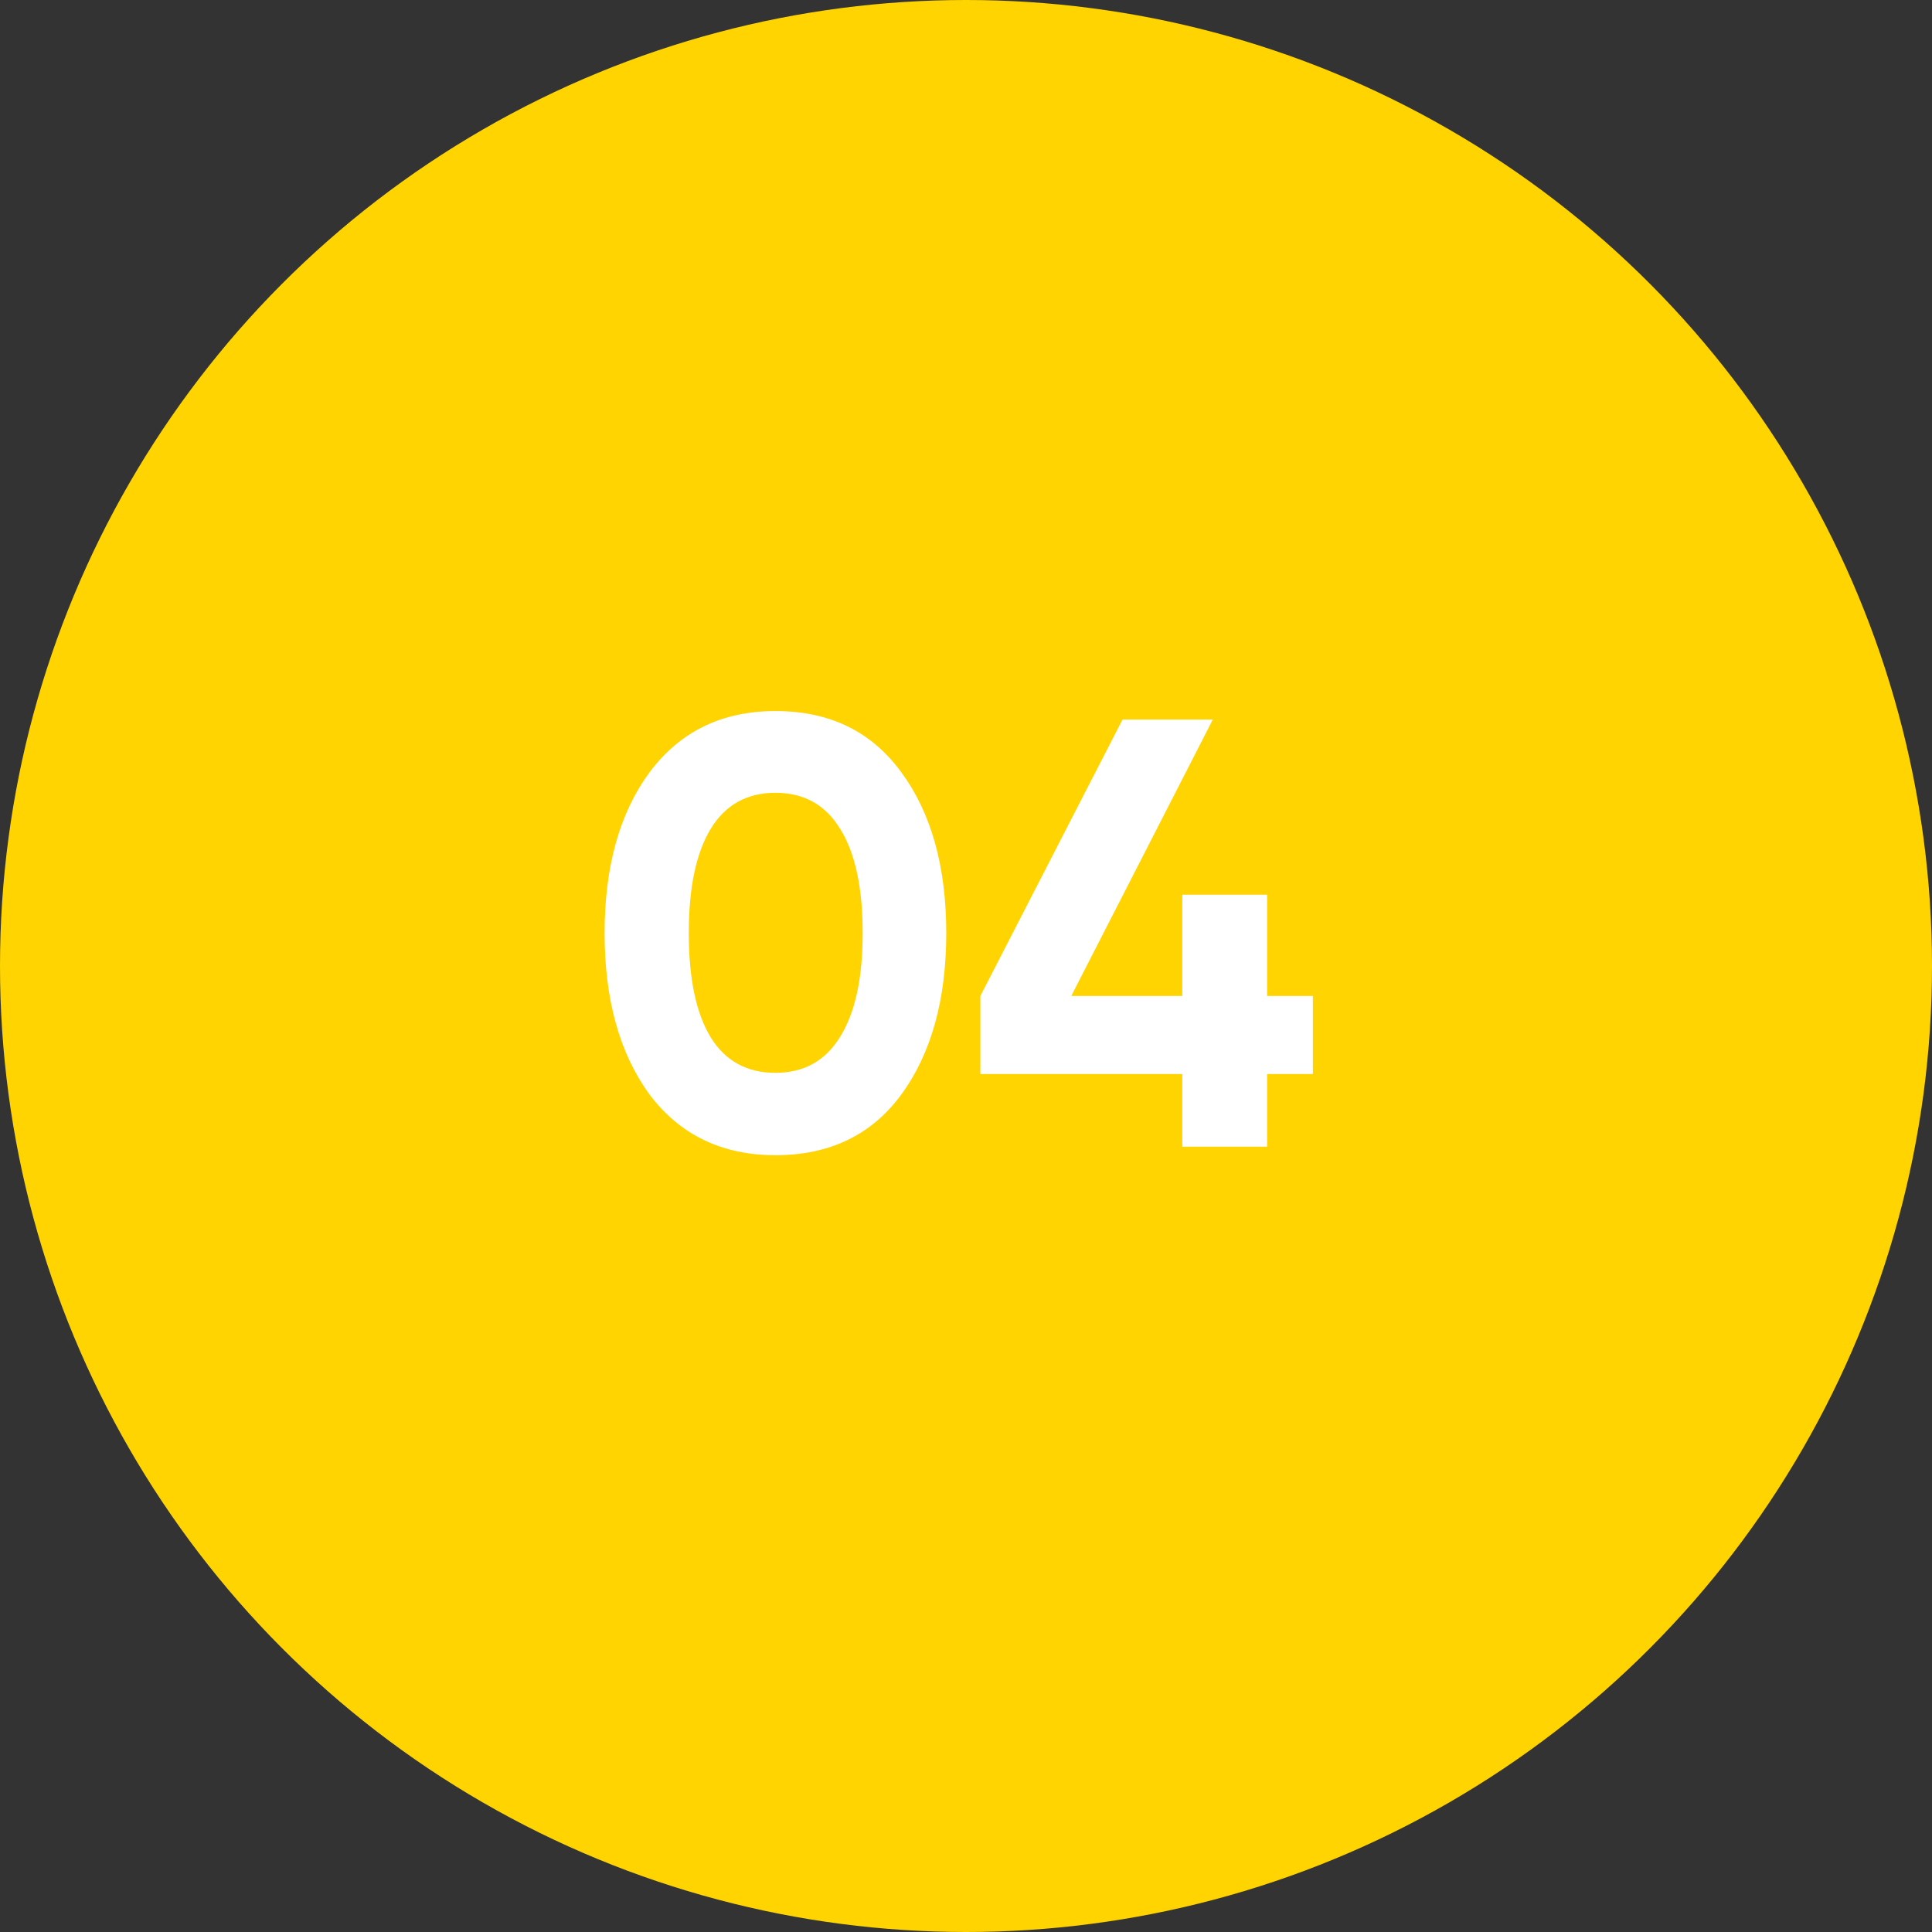
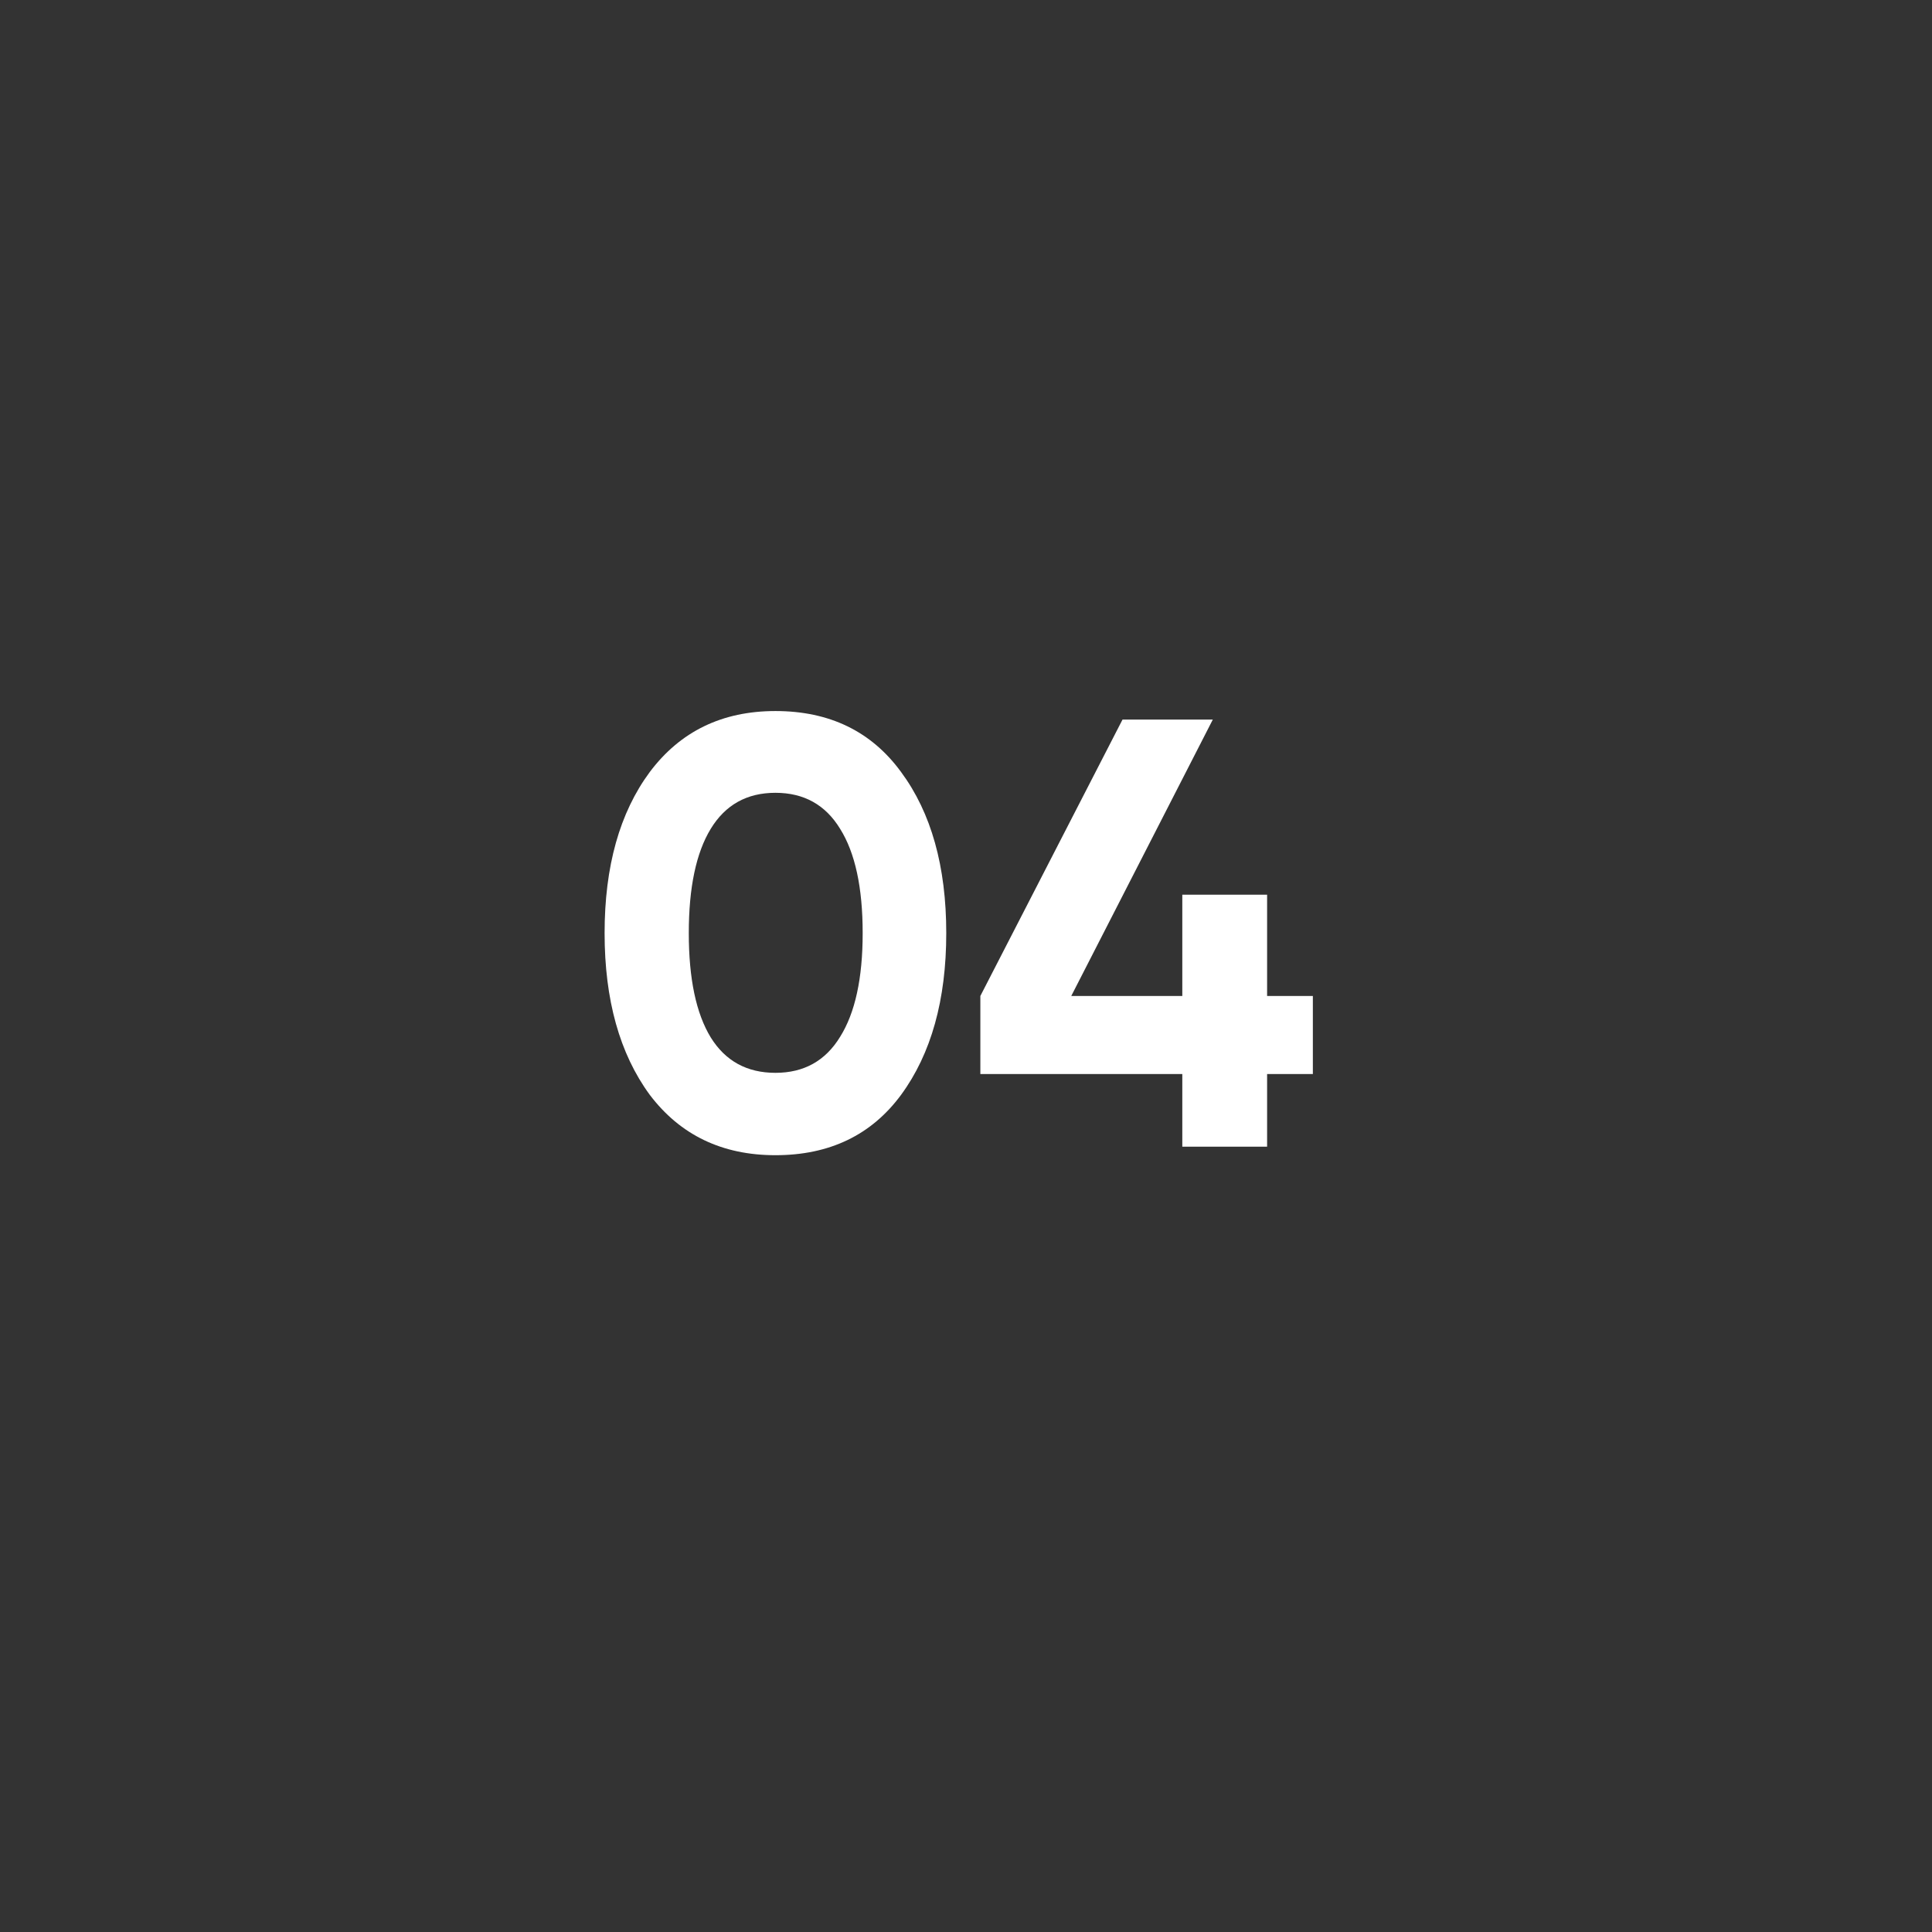
<svg xmlns="http://www.w3.org/2000/svg" width="228" height="228" viewBox="0 0 228 228" fill="none">
  <rect x="0" y="0" width="228" height="228" fill="#333333" stroke="none" />
-   <circle cx="114" cy="114" r="114" fill="#FFD400" />
  <path d="M91.51 136.328C85.222 136.328 80.278 133.952 76.678 129.2C73.126 124.352 71.35 117.992 71.35 110.12C71.35 102.248 73.126 95.912 76.678 91.112C80.278 86.312 85.222 83.912 91.51 83.912C97.894 83.912 102.838 86.312 106.342 91.112C109.894 95.912 111.67 102.248 111.67 110.12C111.67 117.992 109.894 124.352 106.342 129.2C102.838 133.952 97.894 136.328 91.51 136.328ZM101.806 110.12C101.806 104.744 100.918 100.64 99.142 97.808C97.414 94.976 94.87 93.56 91.51 93.56C88.15 93.56 85.606 94.976 83.878 97.808C82.15 100.64 81.286 104.744 81.286 110.12C81.286 115.496 82.15 119.6 83.878 122.432C85.606 125.216 88.15 126.608 91.51 126.608C94.87 126.608 97.414 125.192 99.142 122.36C100.918 119.528 101.806 115.448 101.806 110.12ZM149.534 117.536H154.934V126.752H149.534V135.32H139.526V126.752H115.694V117.536L132.47 84.92H143.126L126.422 117.536H139.526V105.584H149.534V117.536Z" fill="white" />
</svg>